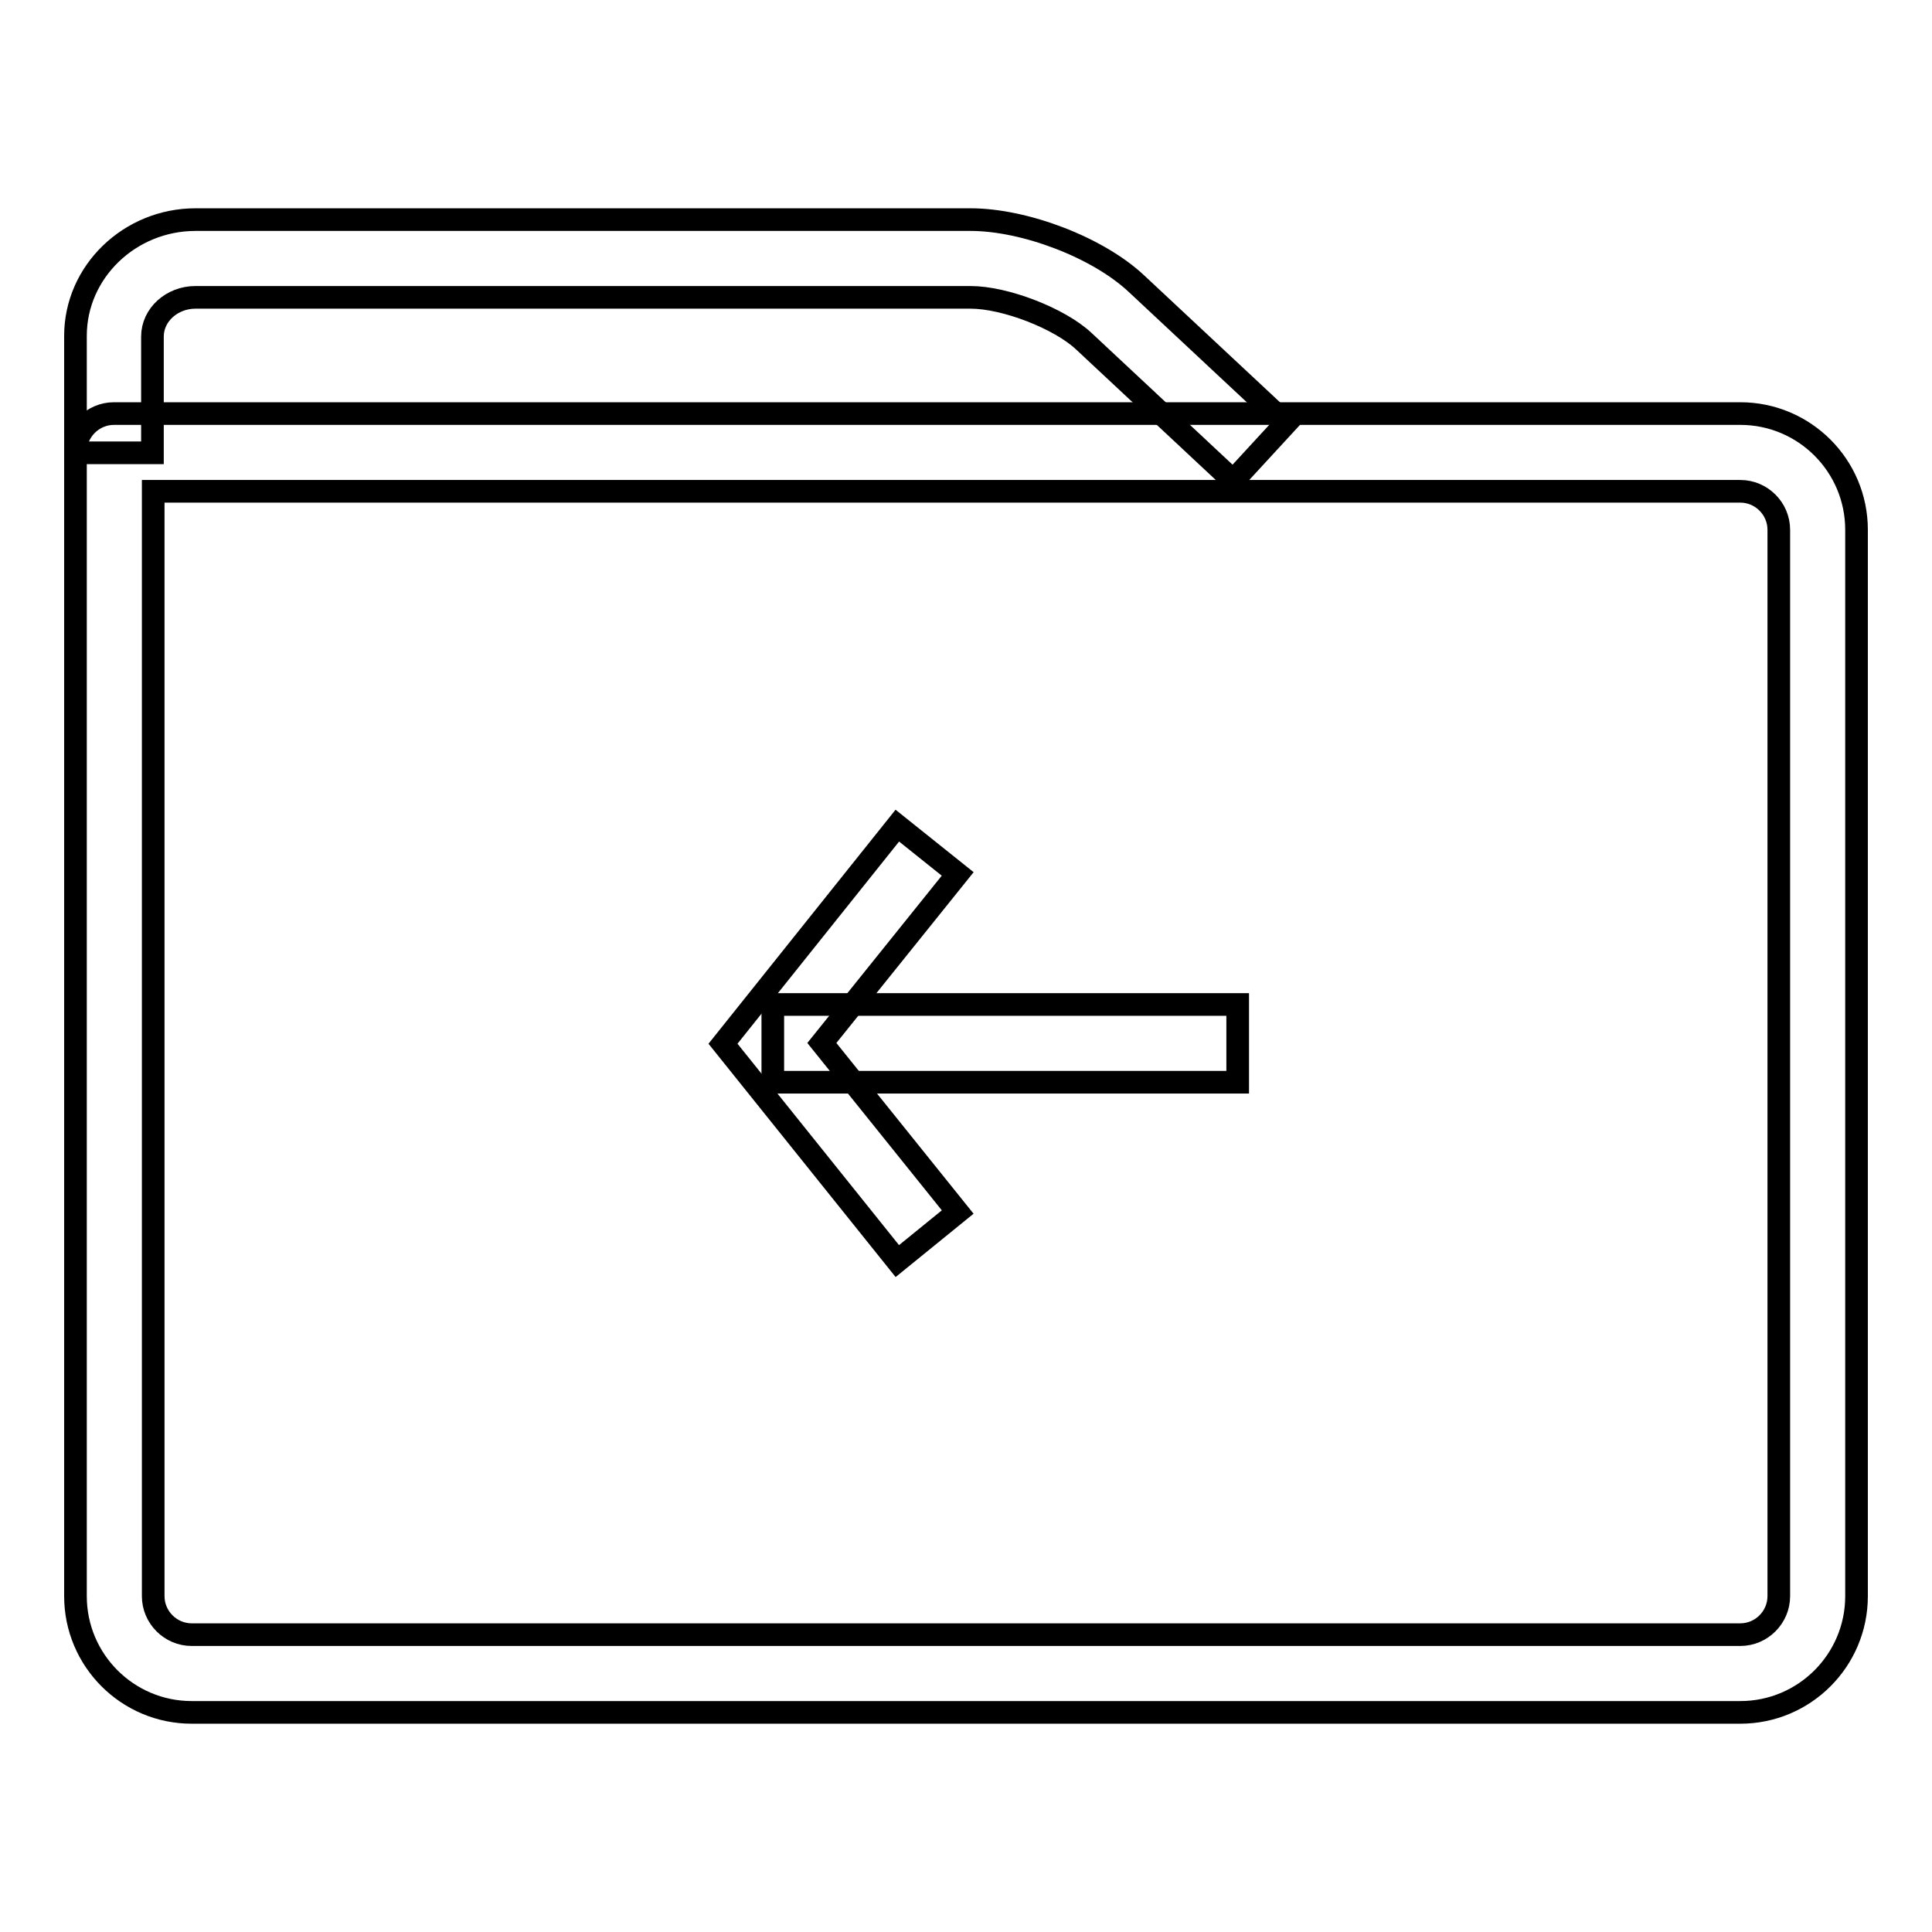
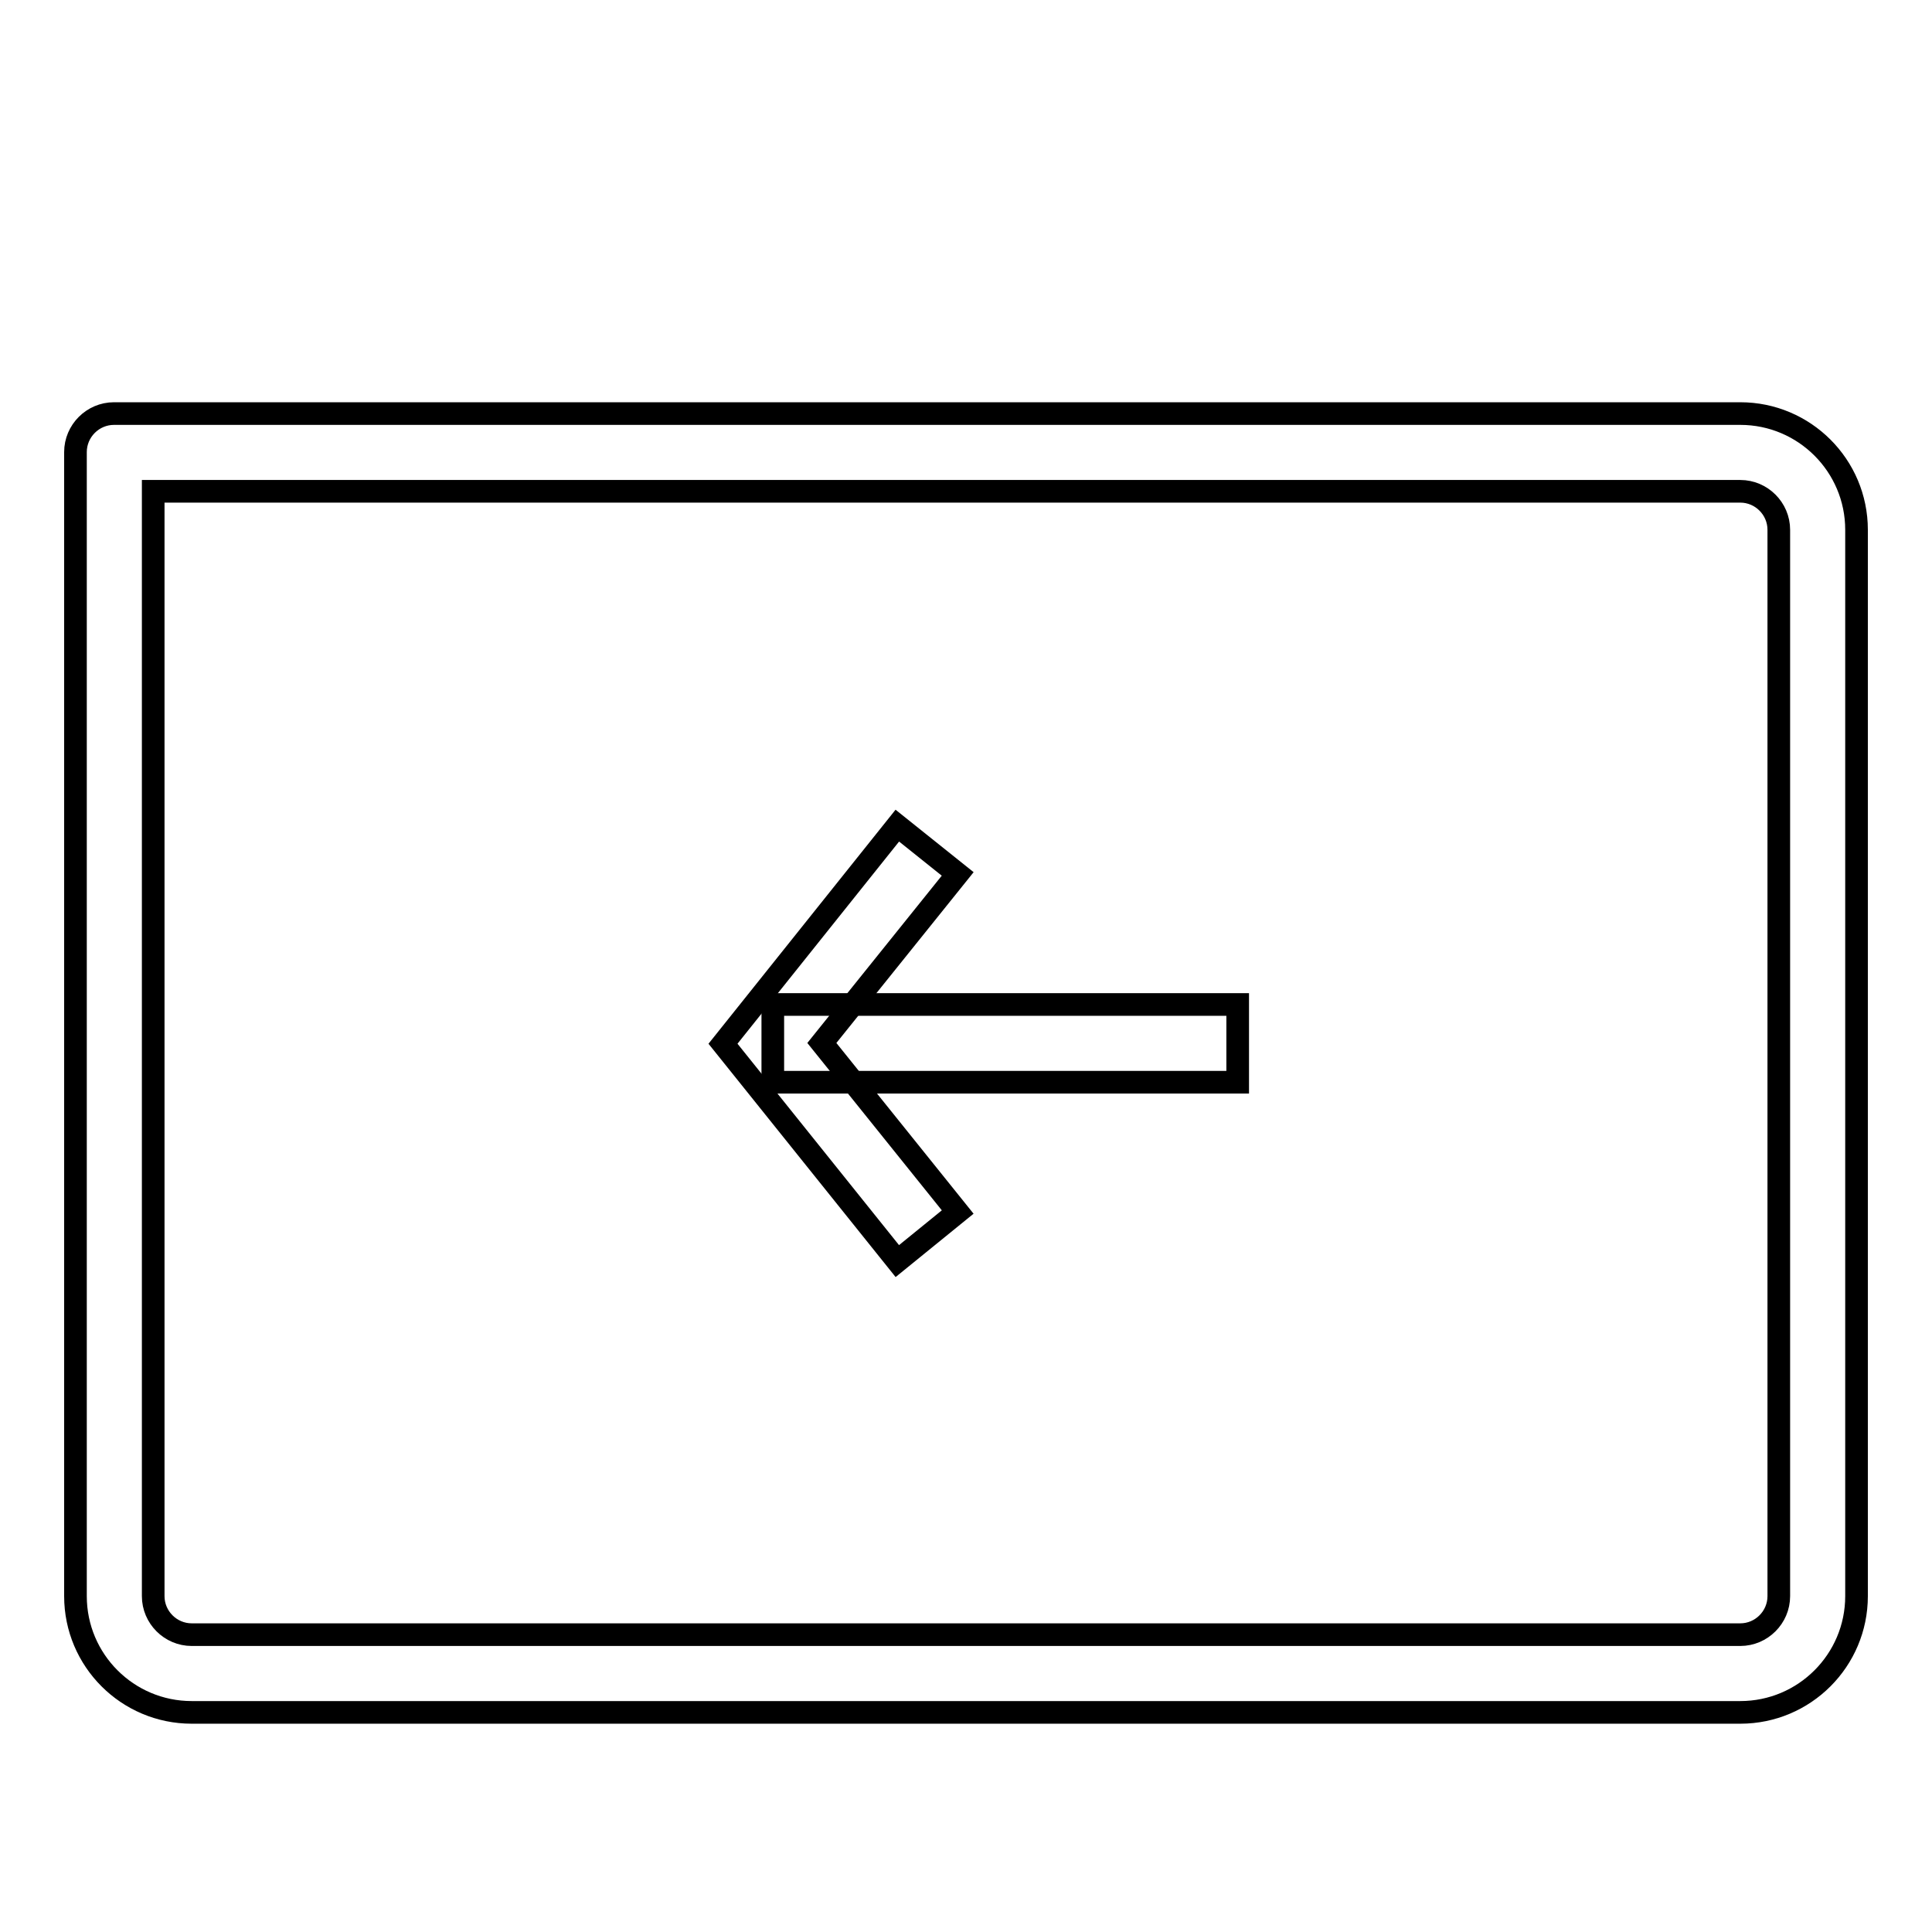
<svg xmlns="http://www.w3.org/2000/svg" version="1.1" x="0px" y="0px" viewBox="0 0 256 256" enable-background="new 0 0 256 256" xml:space="preserve">
  <g>
    <g>
      <path stroke-width="3" fill-opacity="0" stroke="#000000" d="M102.4,133.1h61.6v10.3h-61.6V133.1L102.4,133.1z" />
      <path stroke-width="3" fill-opacity="0" stroke="#000000" d="M118.9,167.1l-23.1-28.8l23.1-28.9l8,6.4l-18,22.4l18,22.4L118.9,167.1z" />
      <path stroke-width="3" fill-opacity="0" stroke="#000000" d="M230.6,226.9H25.4c-8.5,0-15.4-6.9-15.4-15.4V59.9c0-2.8,2.3-5.1,5.1-5.1h215.5c8.5,0,15.4,6.9,15.4,15.4v141.3C246,220,239.1,226.9,230.6,226.9z M20.3,65.1v146.4c0,2.8,2.3,5.1,5.1,5.1h205.2c2.8,0,5.1-2.3,5.1-5.1V70.2c0-2.8-2.3-5.1-5.1-5.1H20.3z" />
-       <path stroke-width="3" fill-opacity="0" stroke="#000000" d="M163.4,63.7l-19.8-18.5c-3.2-3-10.4-5.8-15-5.8H25.9c-3.1,0-5.7,2.3-5.7,5.2v15.4H10V44.5c0-8.5,7.2-15.4,15.9-15.4h102.7c7.2,0,16.9,3.7,22,8.5l19.8,18.5L163.4,63.7z" />
    </g>
  </g>
</svg>